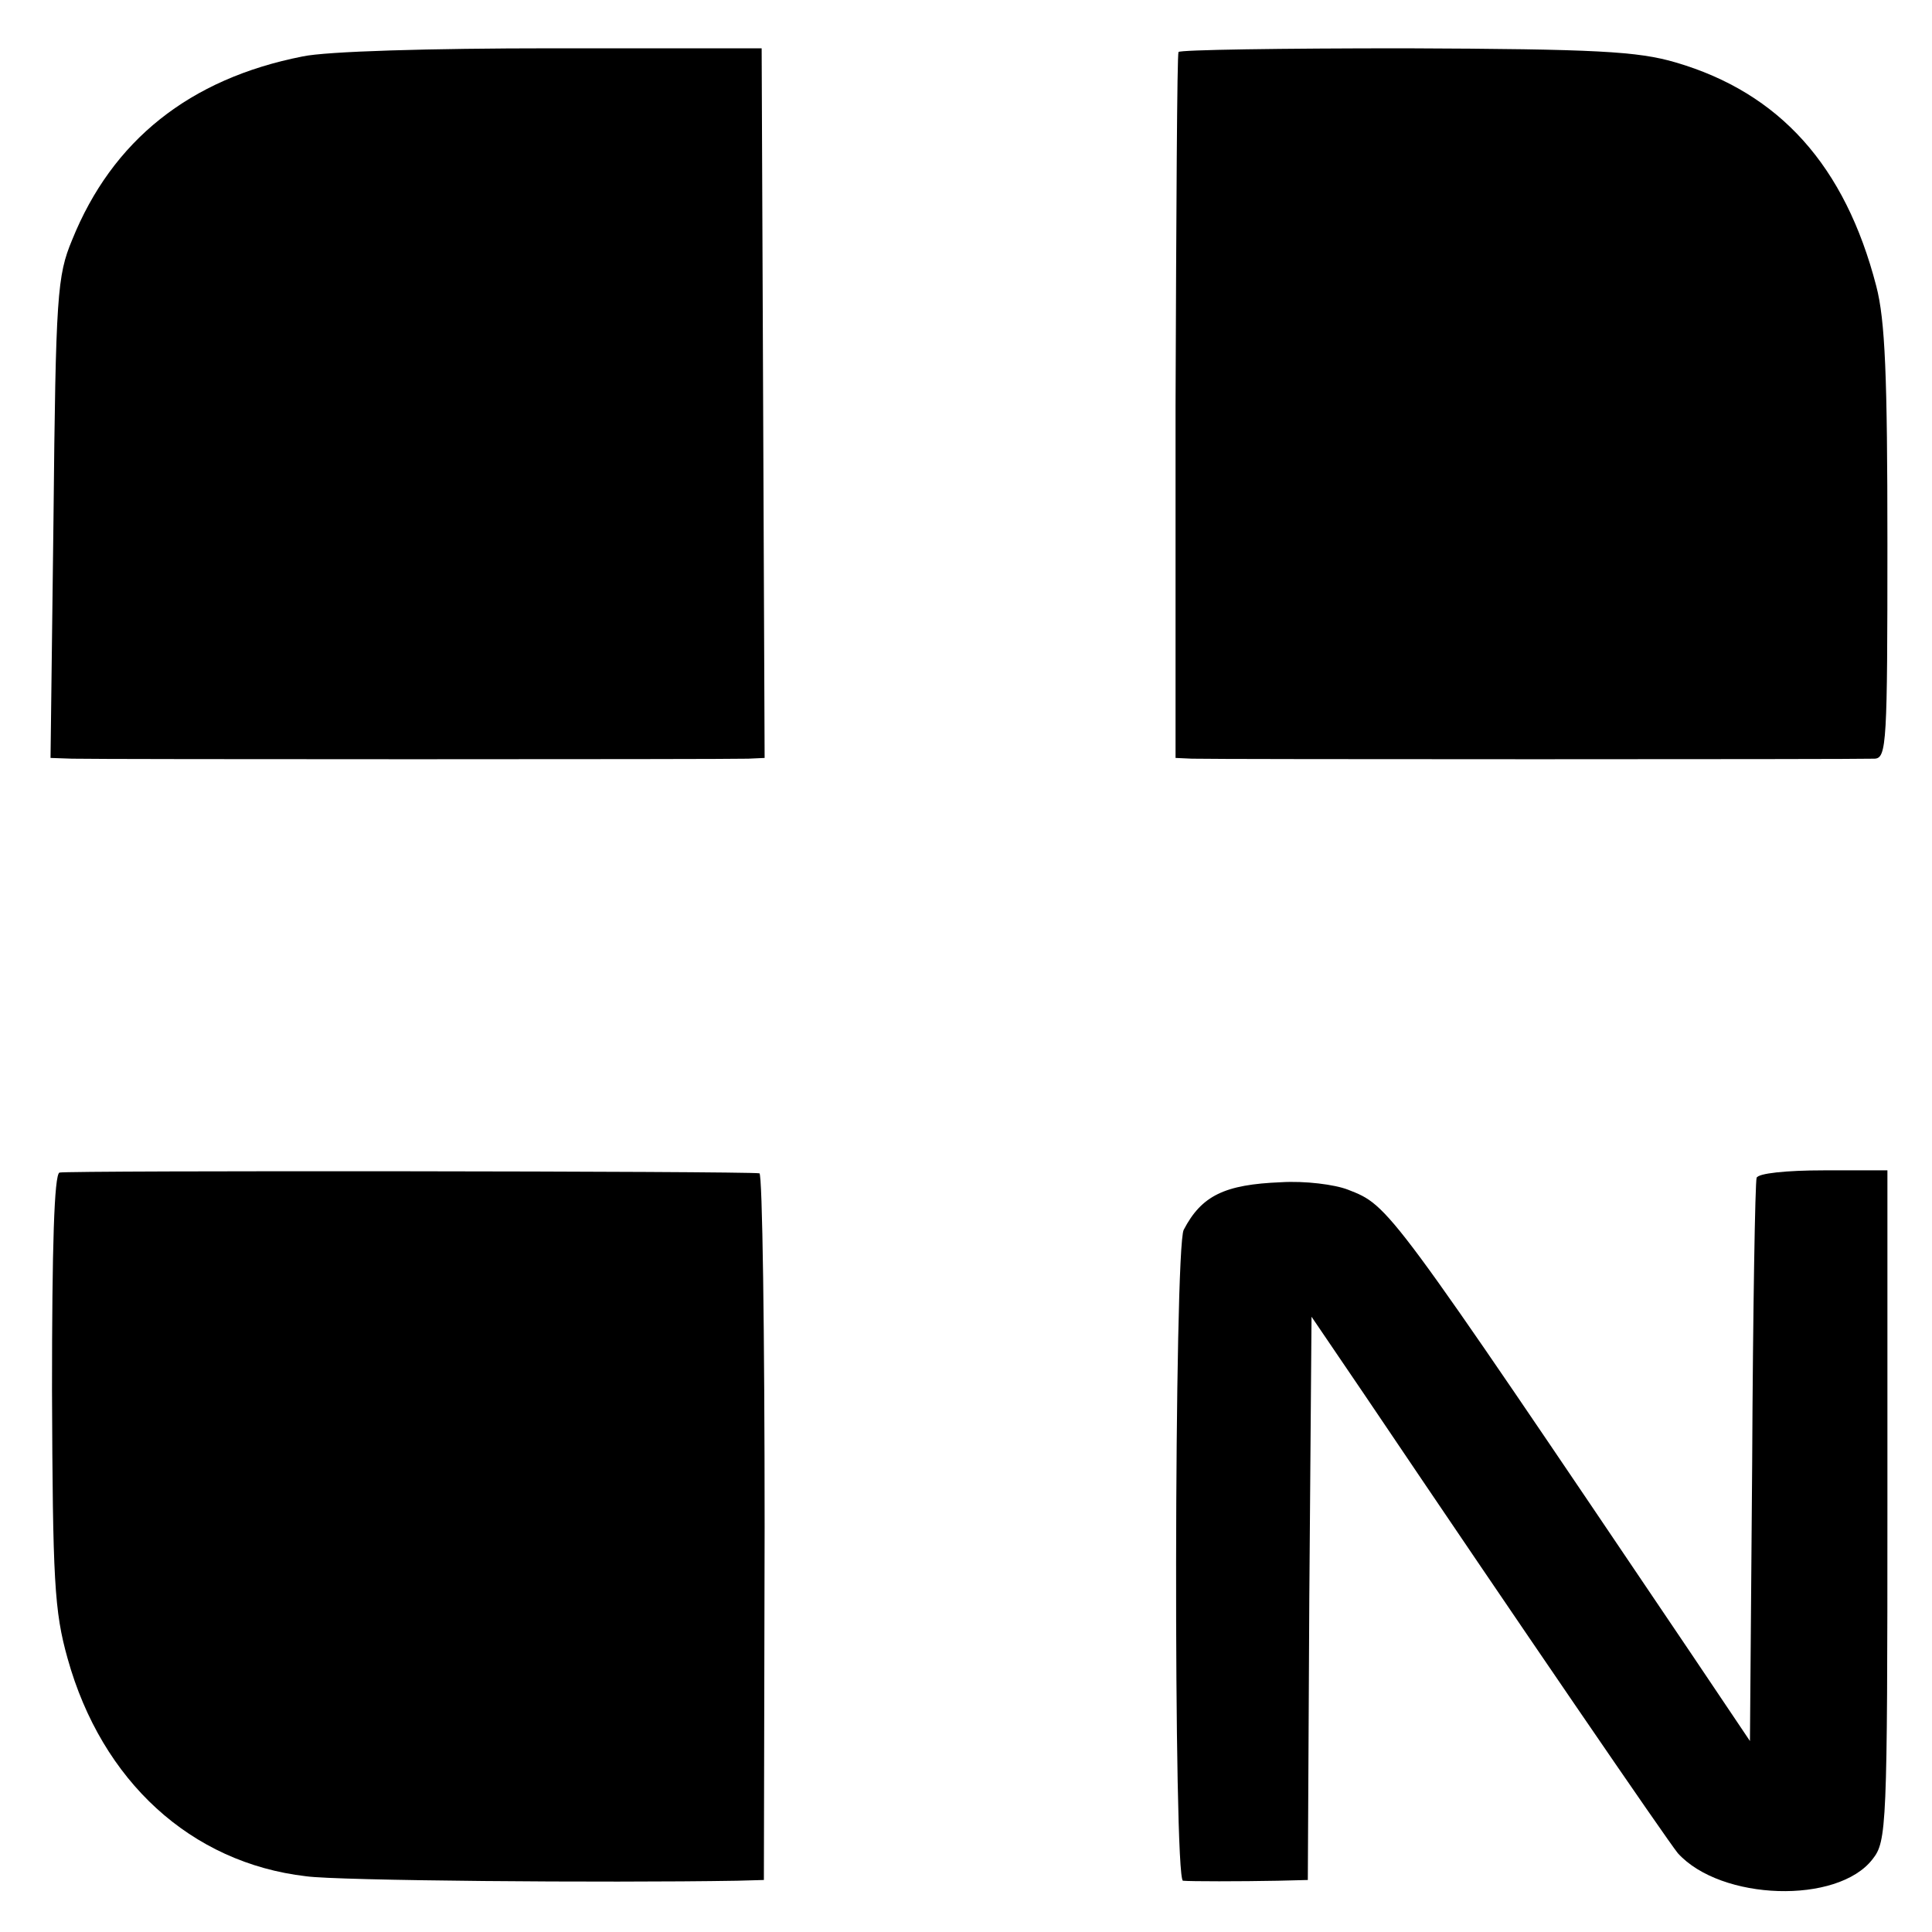
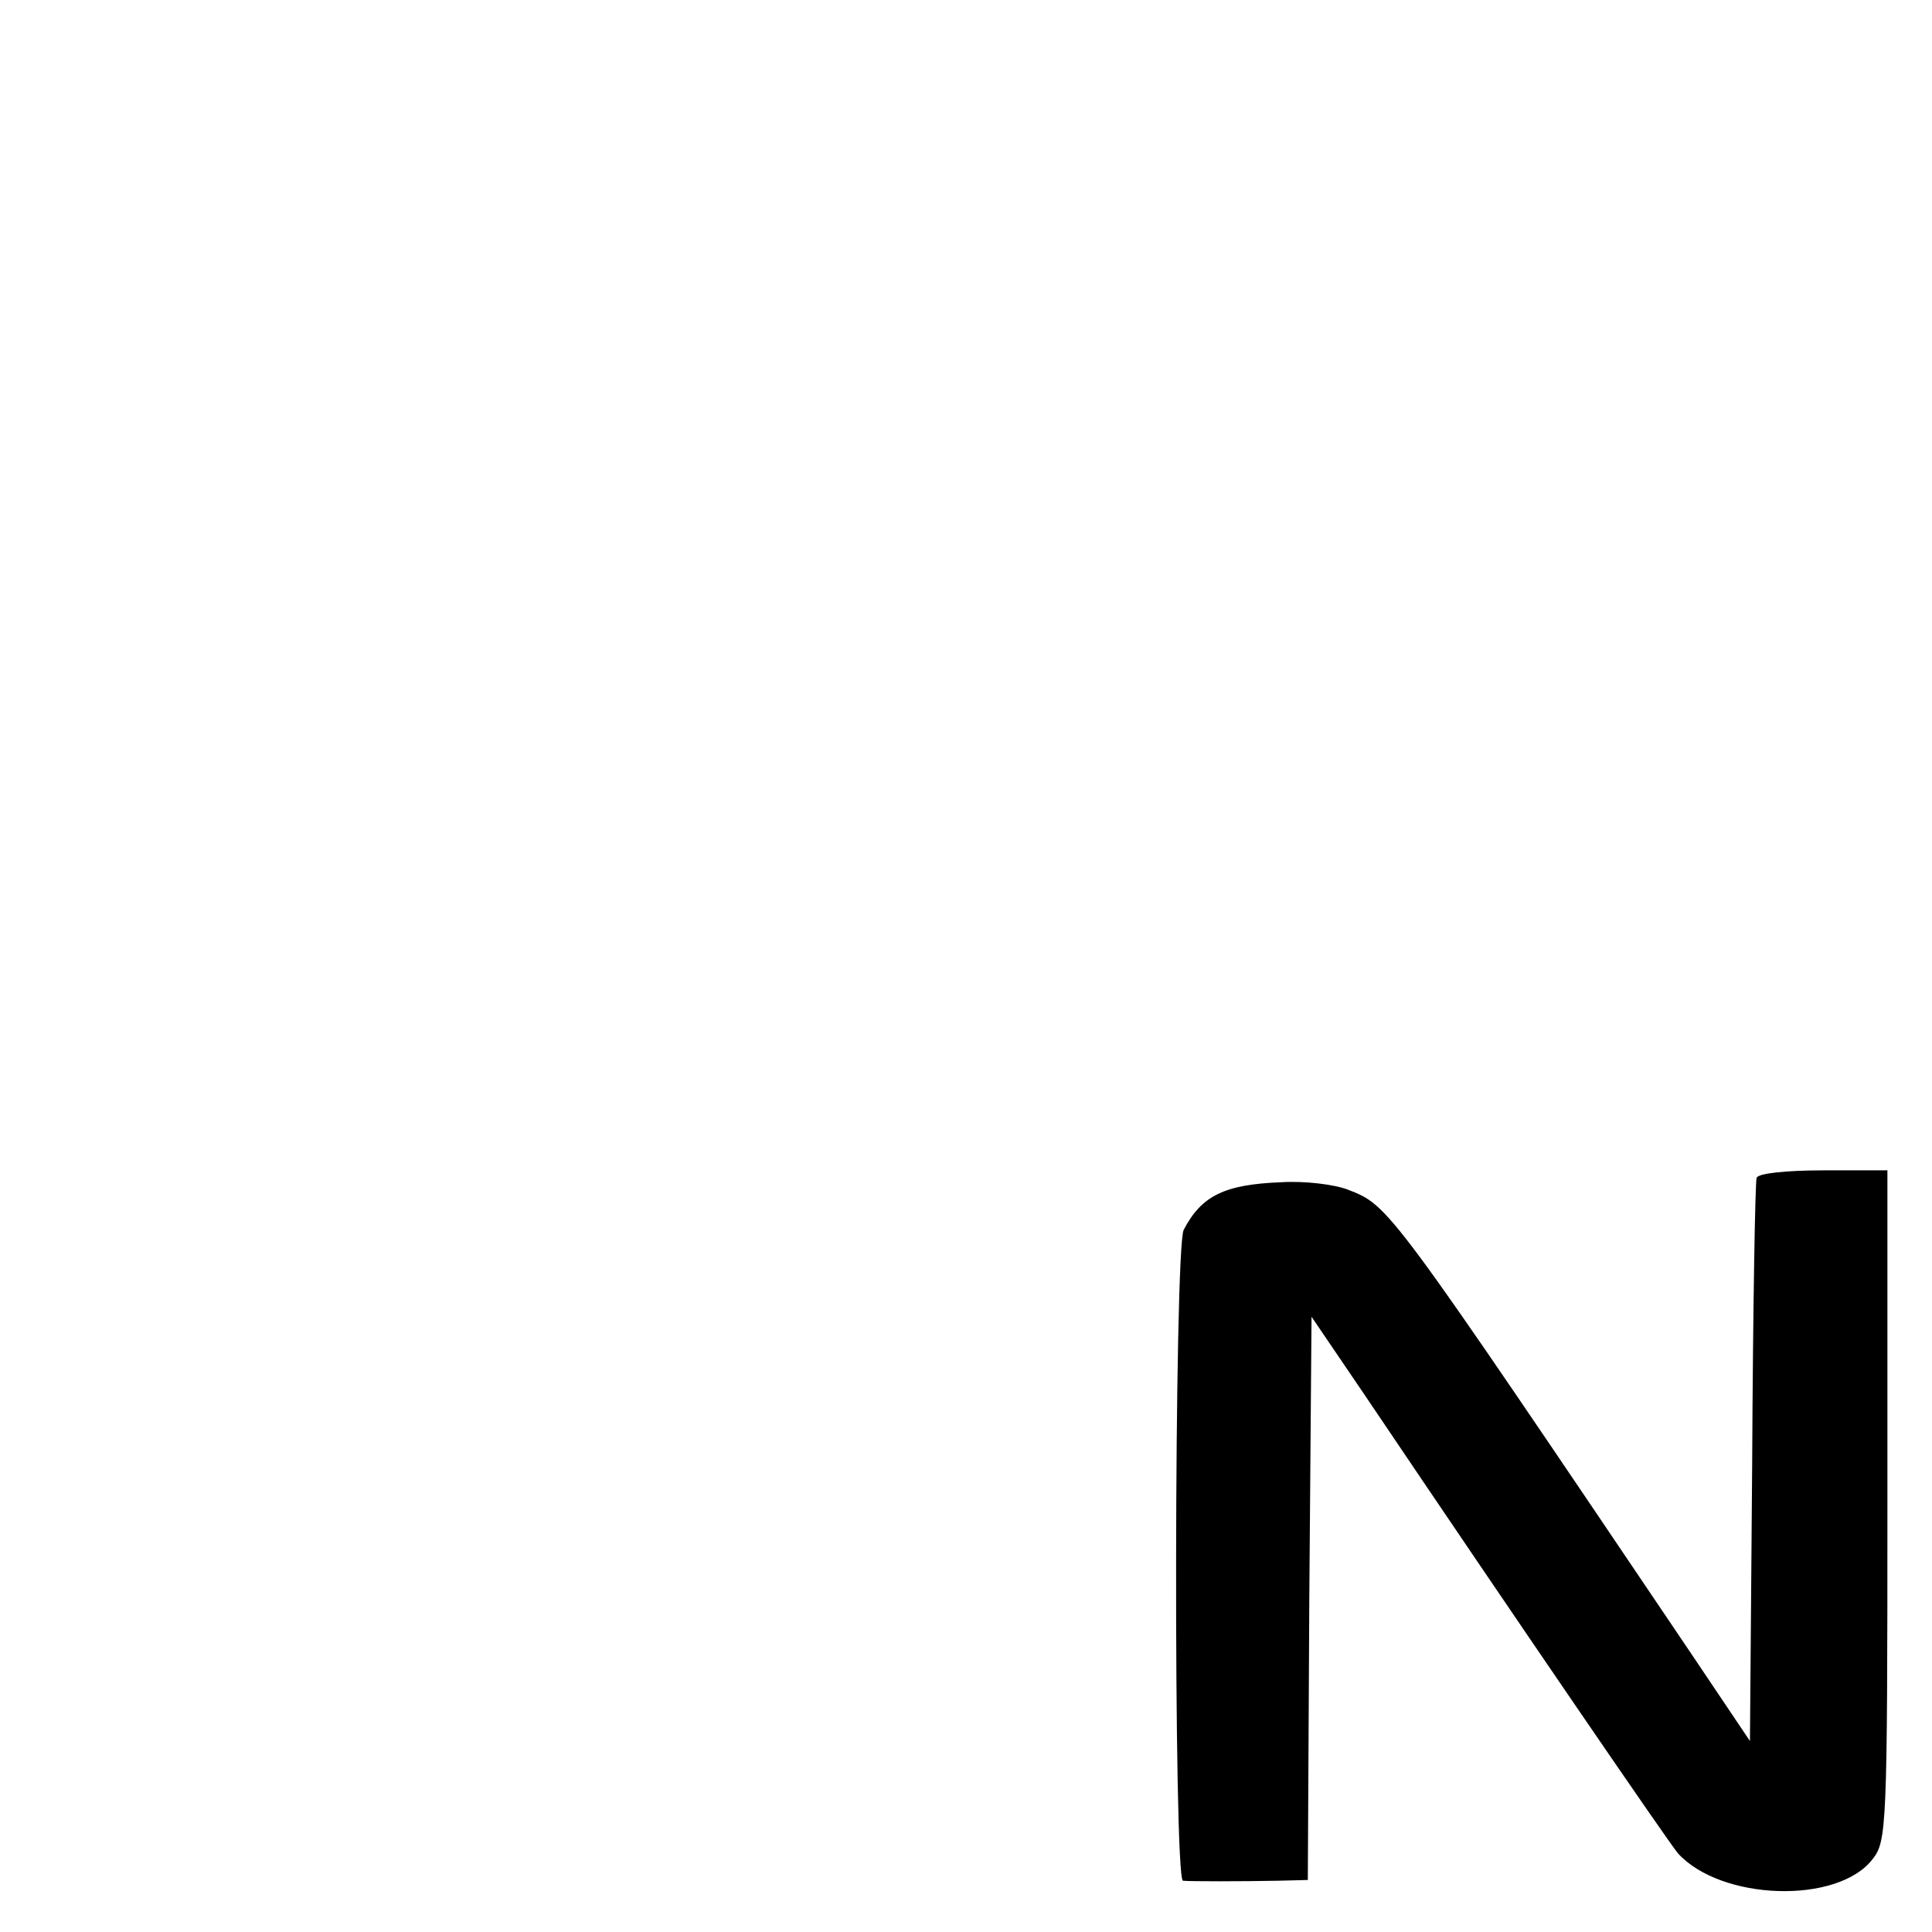
<svg xmlns="http://www.w3.org/2000/svg" version="1.0" width="260pt" height="260pt" viewBox="0 0 260 260" preserveAspectRatio="xMidYMid meet">
  <g transform="translate(0,260) scale(0.1,-0.1)" fill="#000000" stroke="none">
-     <path d="M407 2524 c-152 -30 -256 -113 -310 -247 -20 -48 -22 -74 -25 -374 l-4 -323 29 -1 c38 -1 882 -1 910 0 l22 1 -2 477 -2 478 -282 0 c-163 0 -304 -4 -336 -11z" />
-     <path d="M1586 2530 c-2 -3 -3 -218 -4 -477 l0 -473 22 -1 c29 -1 896 -1 919 0 16 1 17 22 17 289 0 226 -3 301 -15 347 -42 162 -130 260 -270 301 -51 15 -107 18 -363 19 -167 0 -305 -2 -306 -5z" />
-     <path d="M80 1022 c-7 -3 -10 -99 -10 -293 1 -256 3 -297 21 -361 46 -165 166 -275 321 -293 42 -6 401 -9 580 -6 l36 1 1 475 c0 261 -3 476 -7 476 -18 3 -933 4 -942 1z" />
    <path d="M2364 1015 c-2 -5 -5 -178 -6 -384 l-3 -374 -80 119 c-409 606 -405 601 -461 623 -18 7 -58 12 -90 10 -76 -3 -107 -18 -131 -64 -13 -24 -14 -875 -1 -876 10 -1 77 -1 128 0 l40 1 2 379 3 379 72 -106 c209 -310 407 -599 421 -616 58 -64 215 -69 262 -8 19 24 20 42 20 476 l0 451 -86 0 c-50 0 -88 -4 -90 -10z" />
  </g>
</svg>